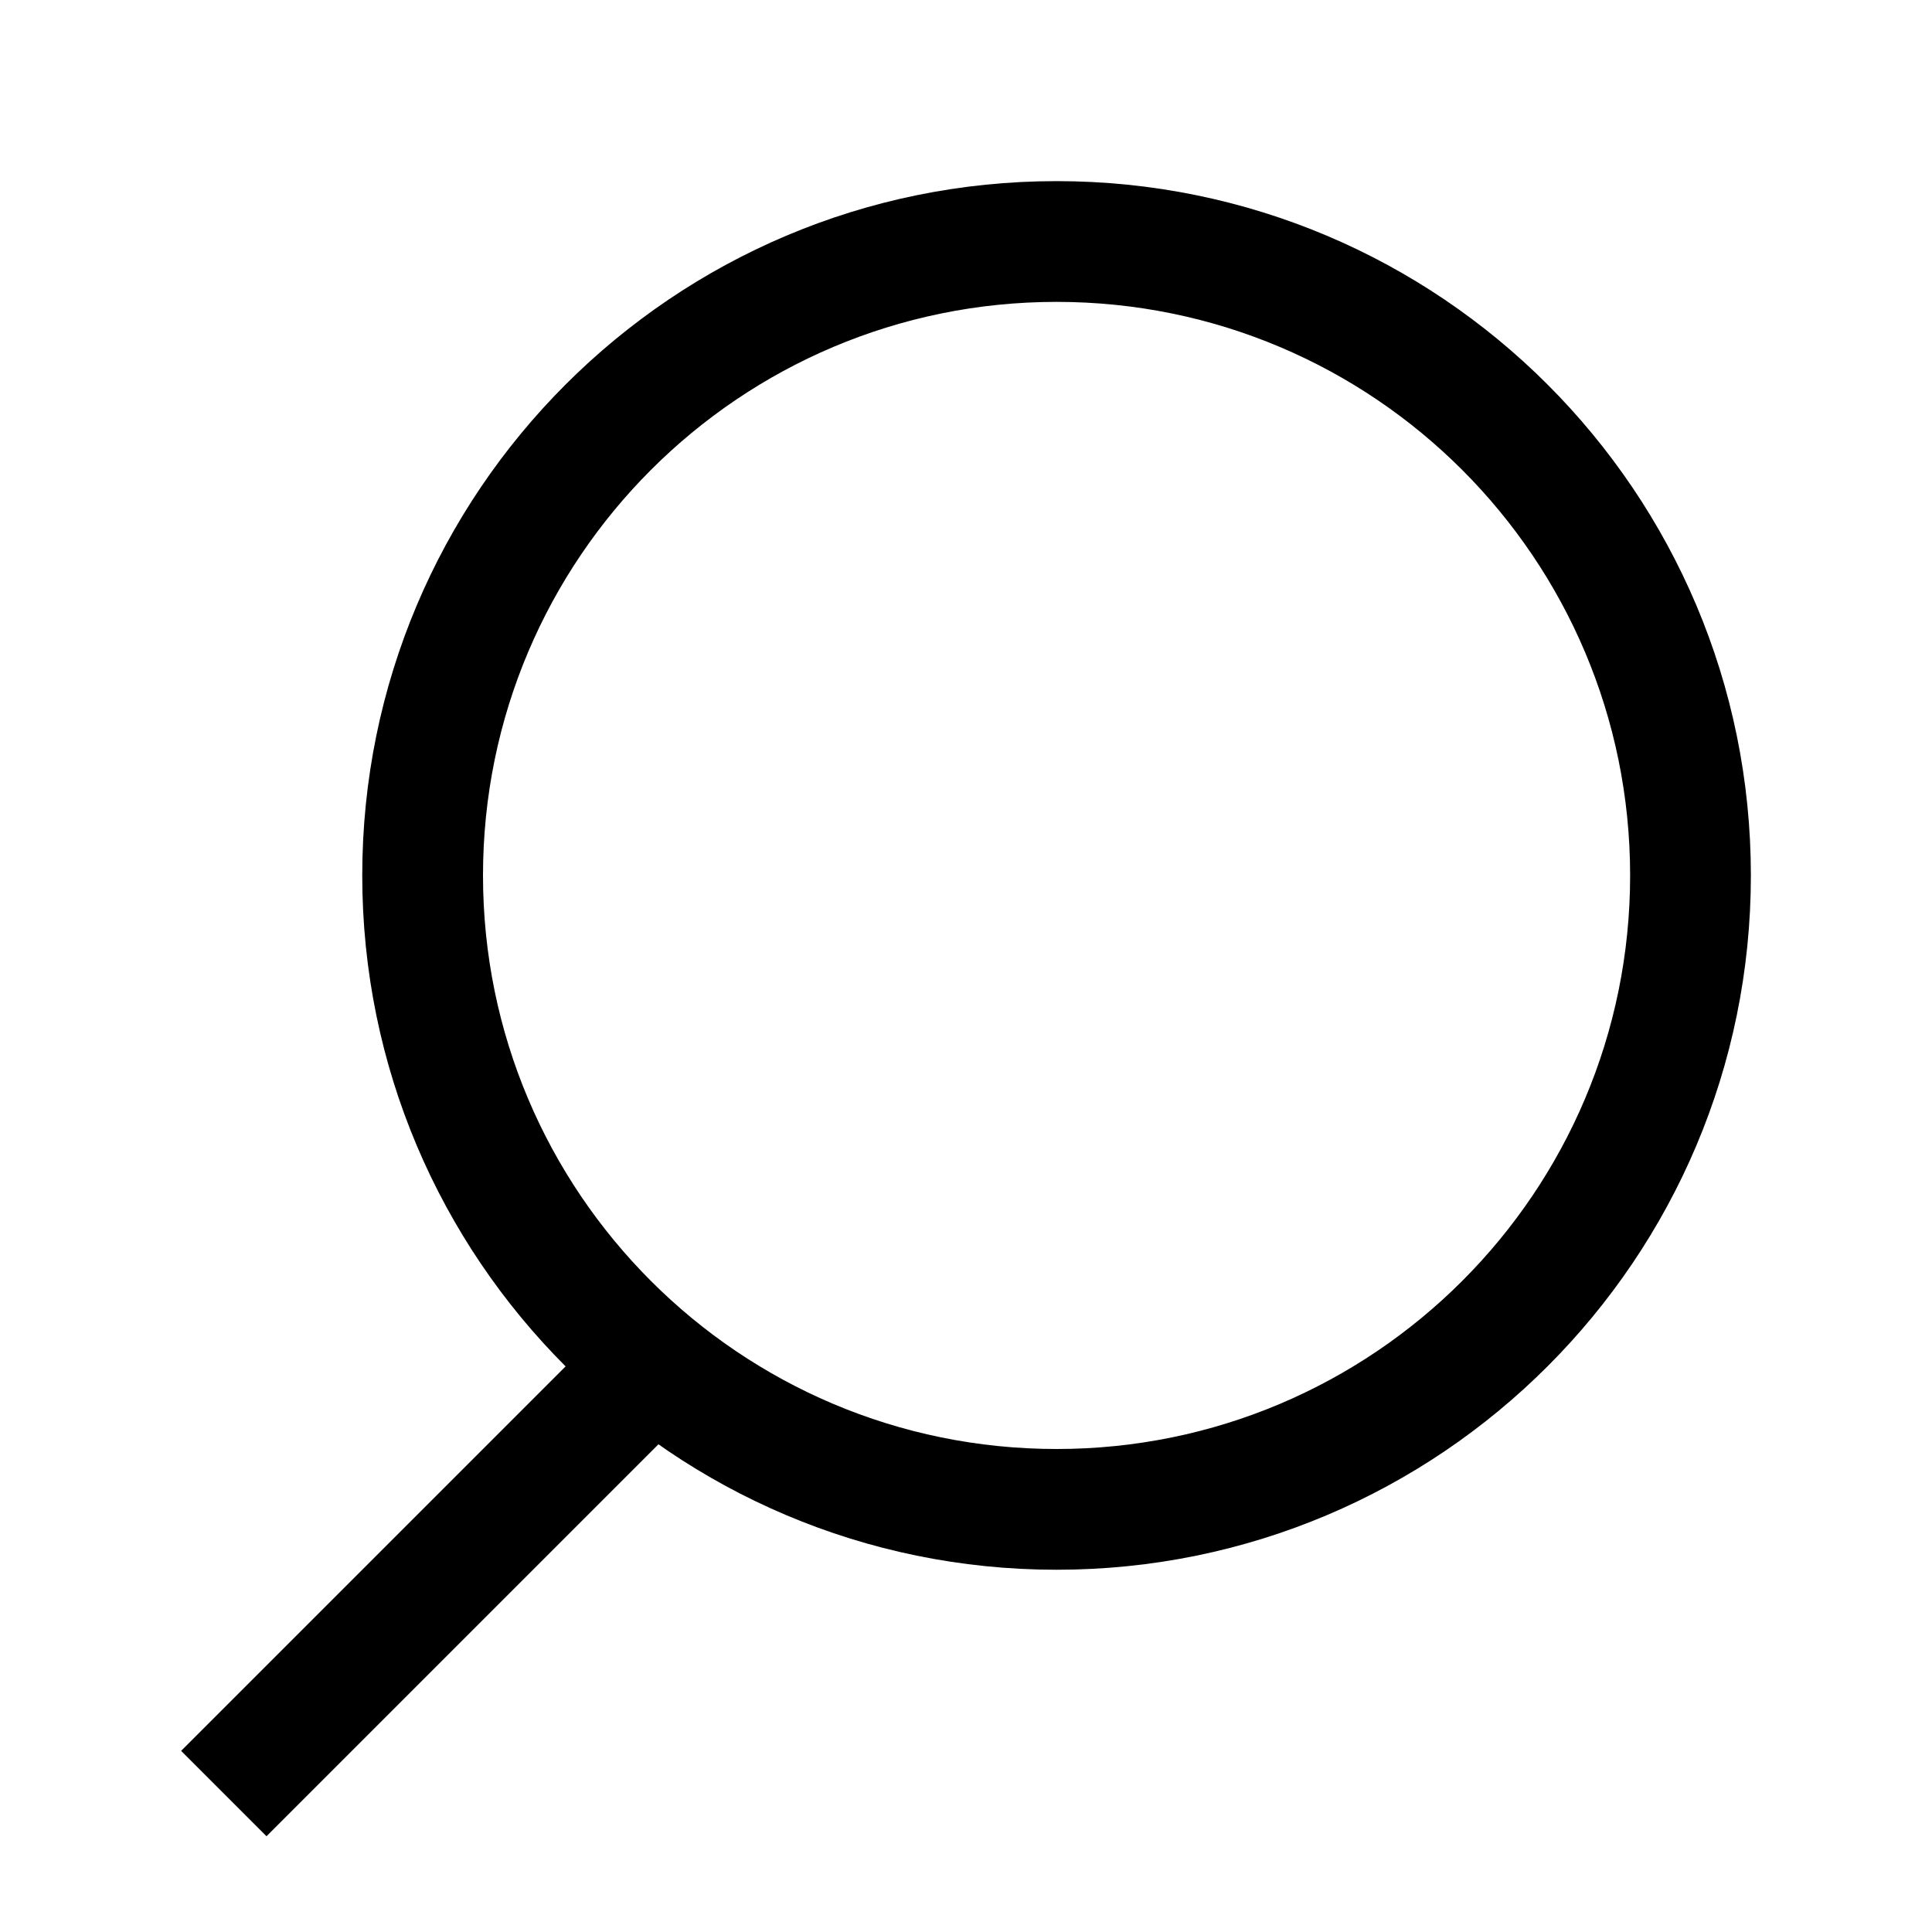
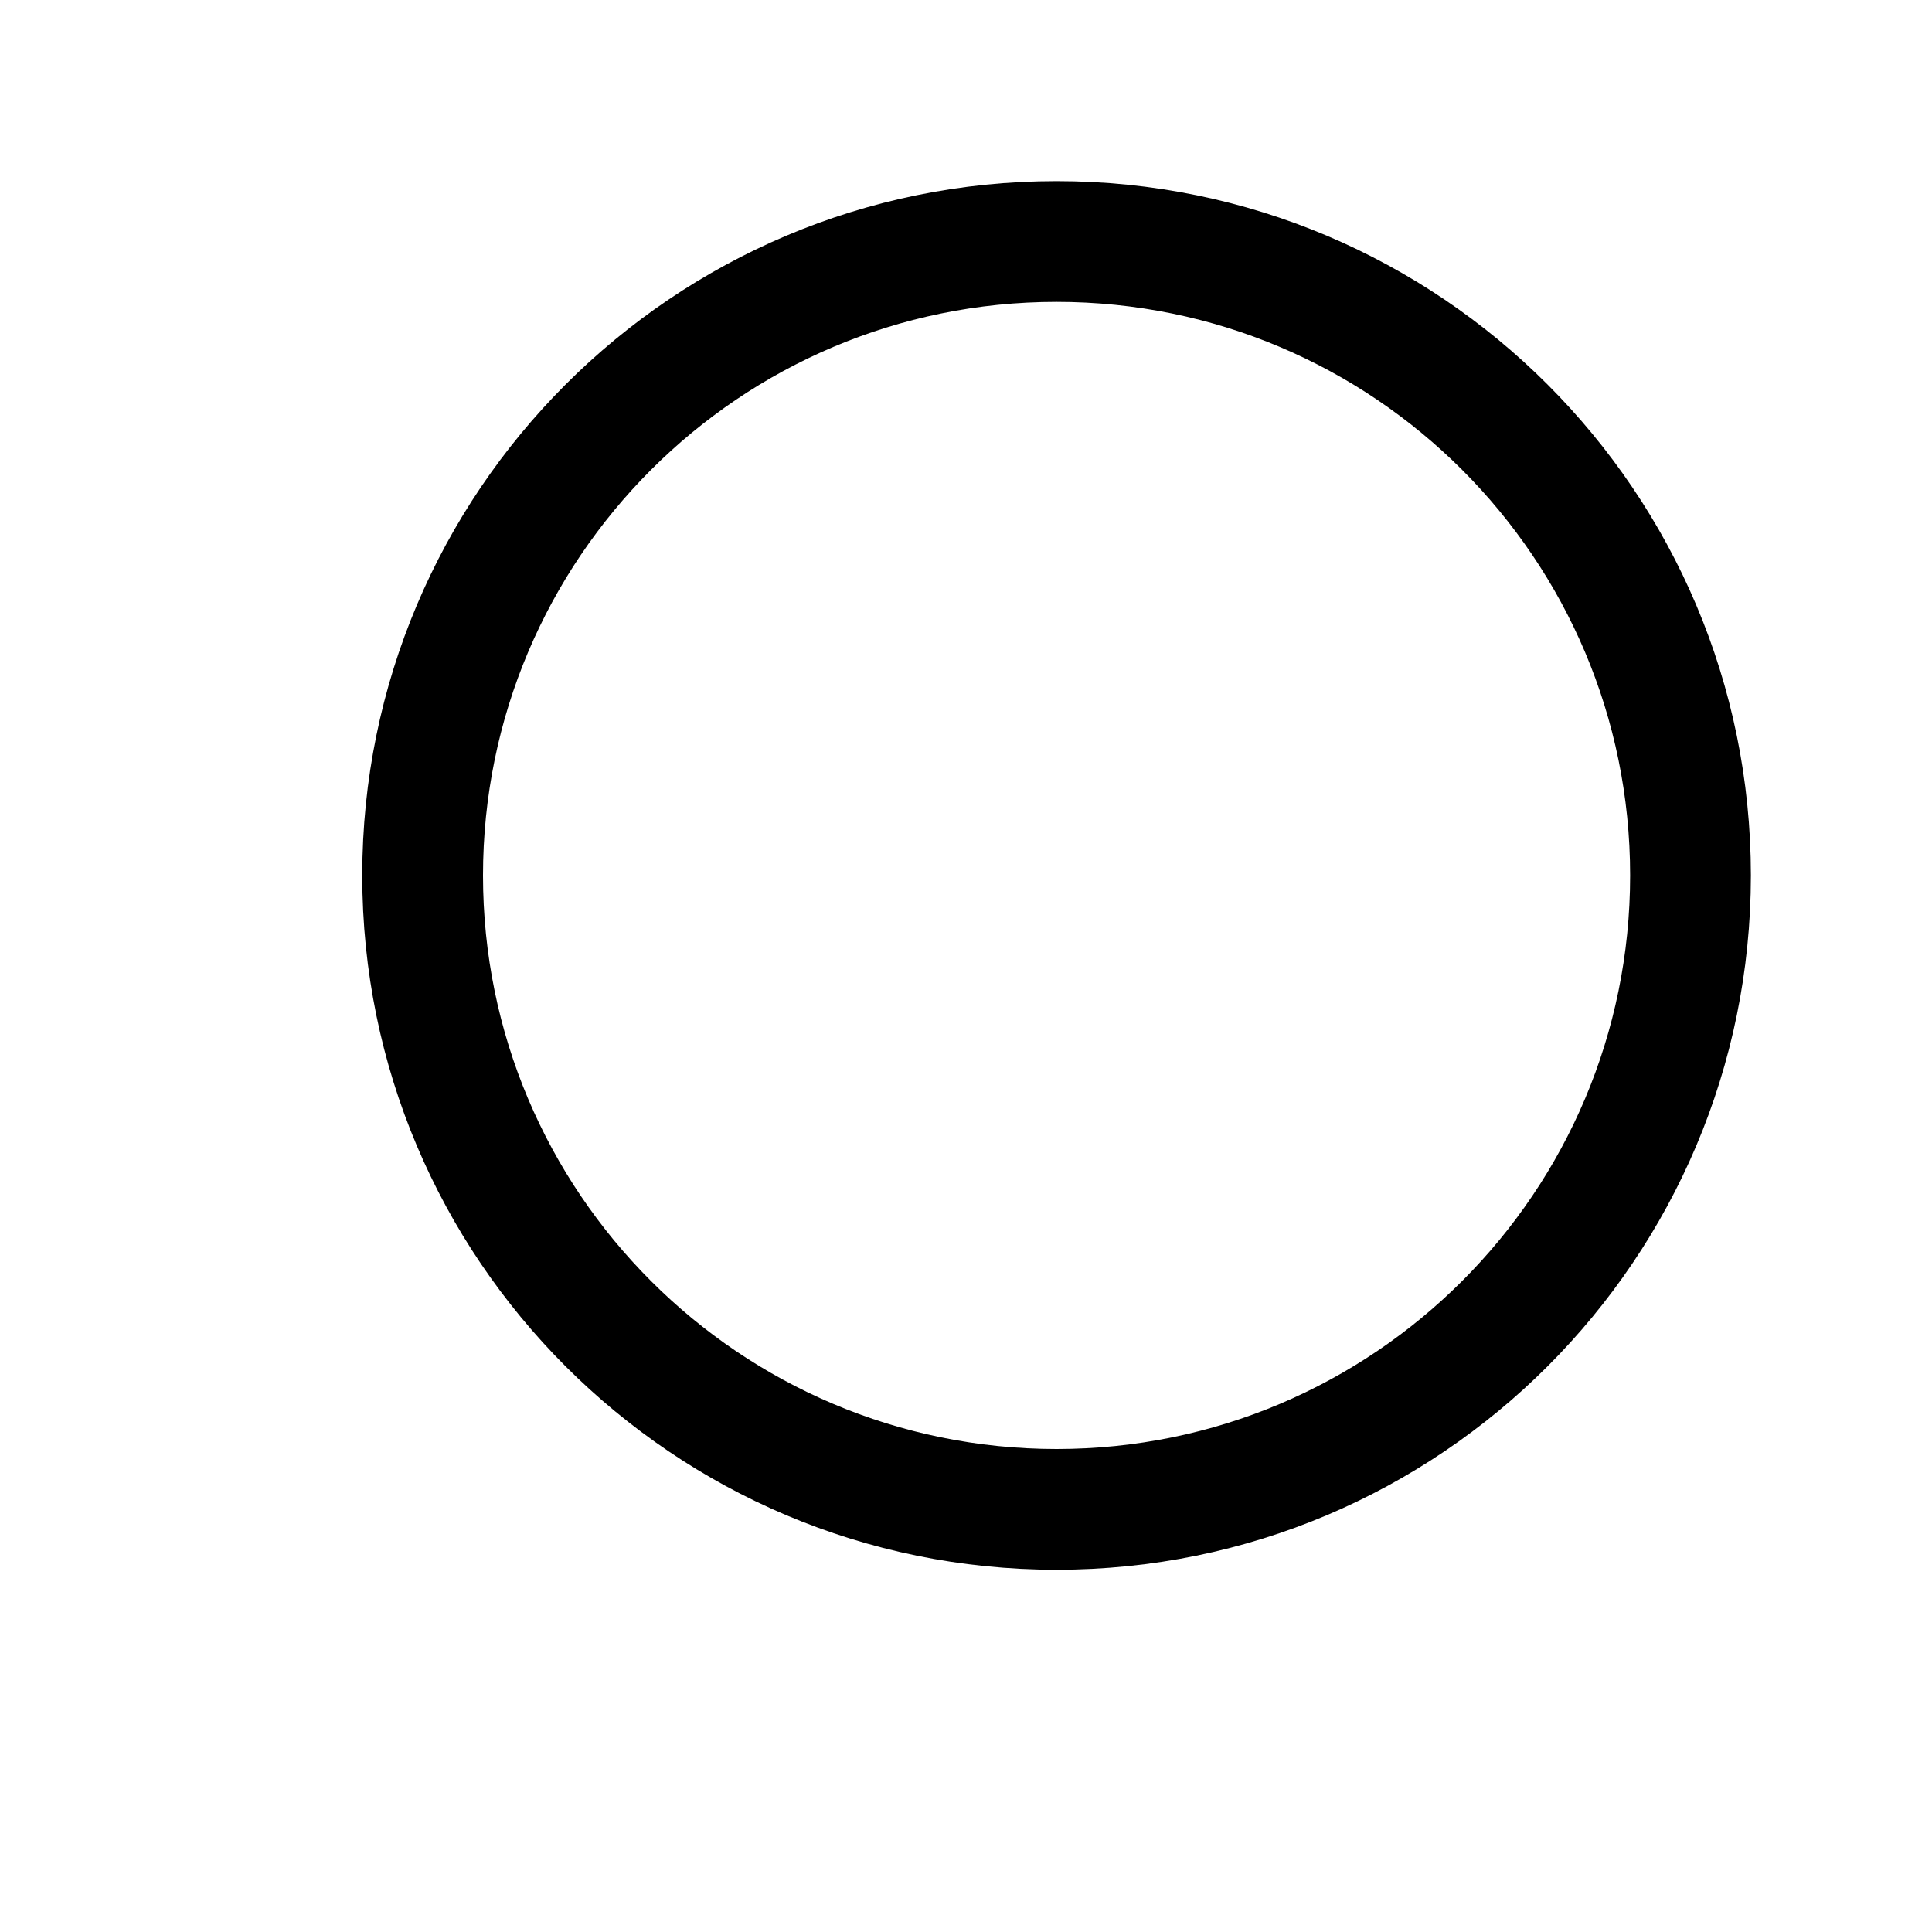
<svg xmlns="http://www.w3.org/2000/svg" width="32" height="32" viewBox="0 0 32 32" fill="none">
  <path d="M27 14.5C27 9.253 22.747 5 17.5 5C12.253 5 8 9.253 8 14.5C8 19.747 12.253 24 17.5 24V26C11.149 26 6 20.851 6 14.5C6 8.149 11.149 3 17.5 3C23.851 3 29 8.149 29 14.5C29 20.851 23.851 26 17.5 26V24C22.747 24 27 19.747 27 14.5Z" fill="currentColor" />
-   <path d="M4.414 30.414L3 29L9.5 22.5L10.914 23.914L4.414 30.414Z" fill="currentColor" />
</svg>